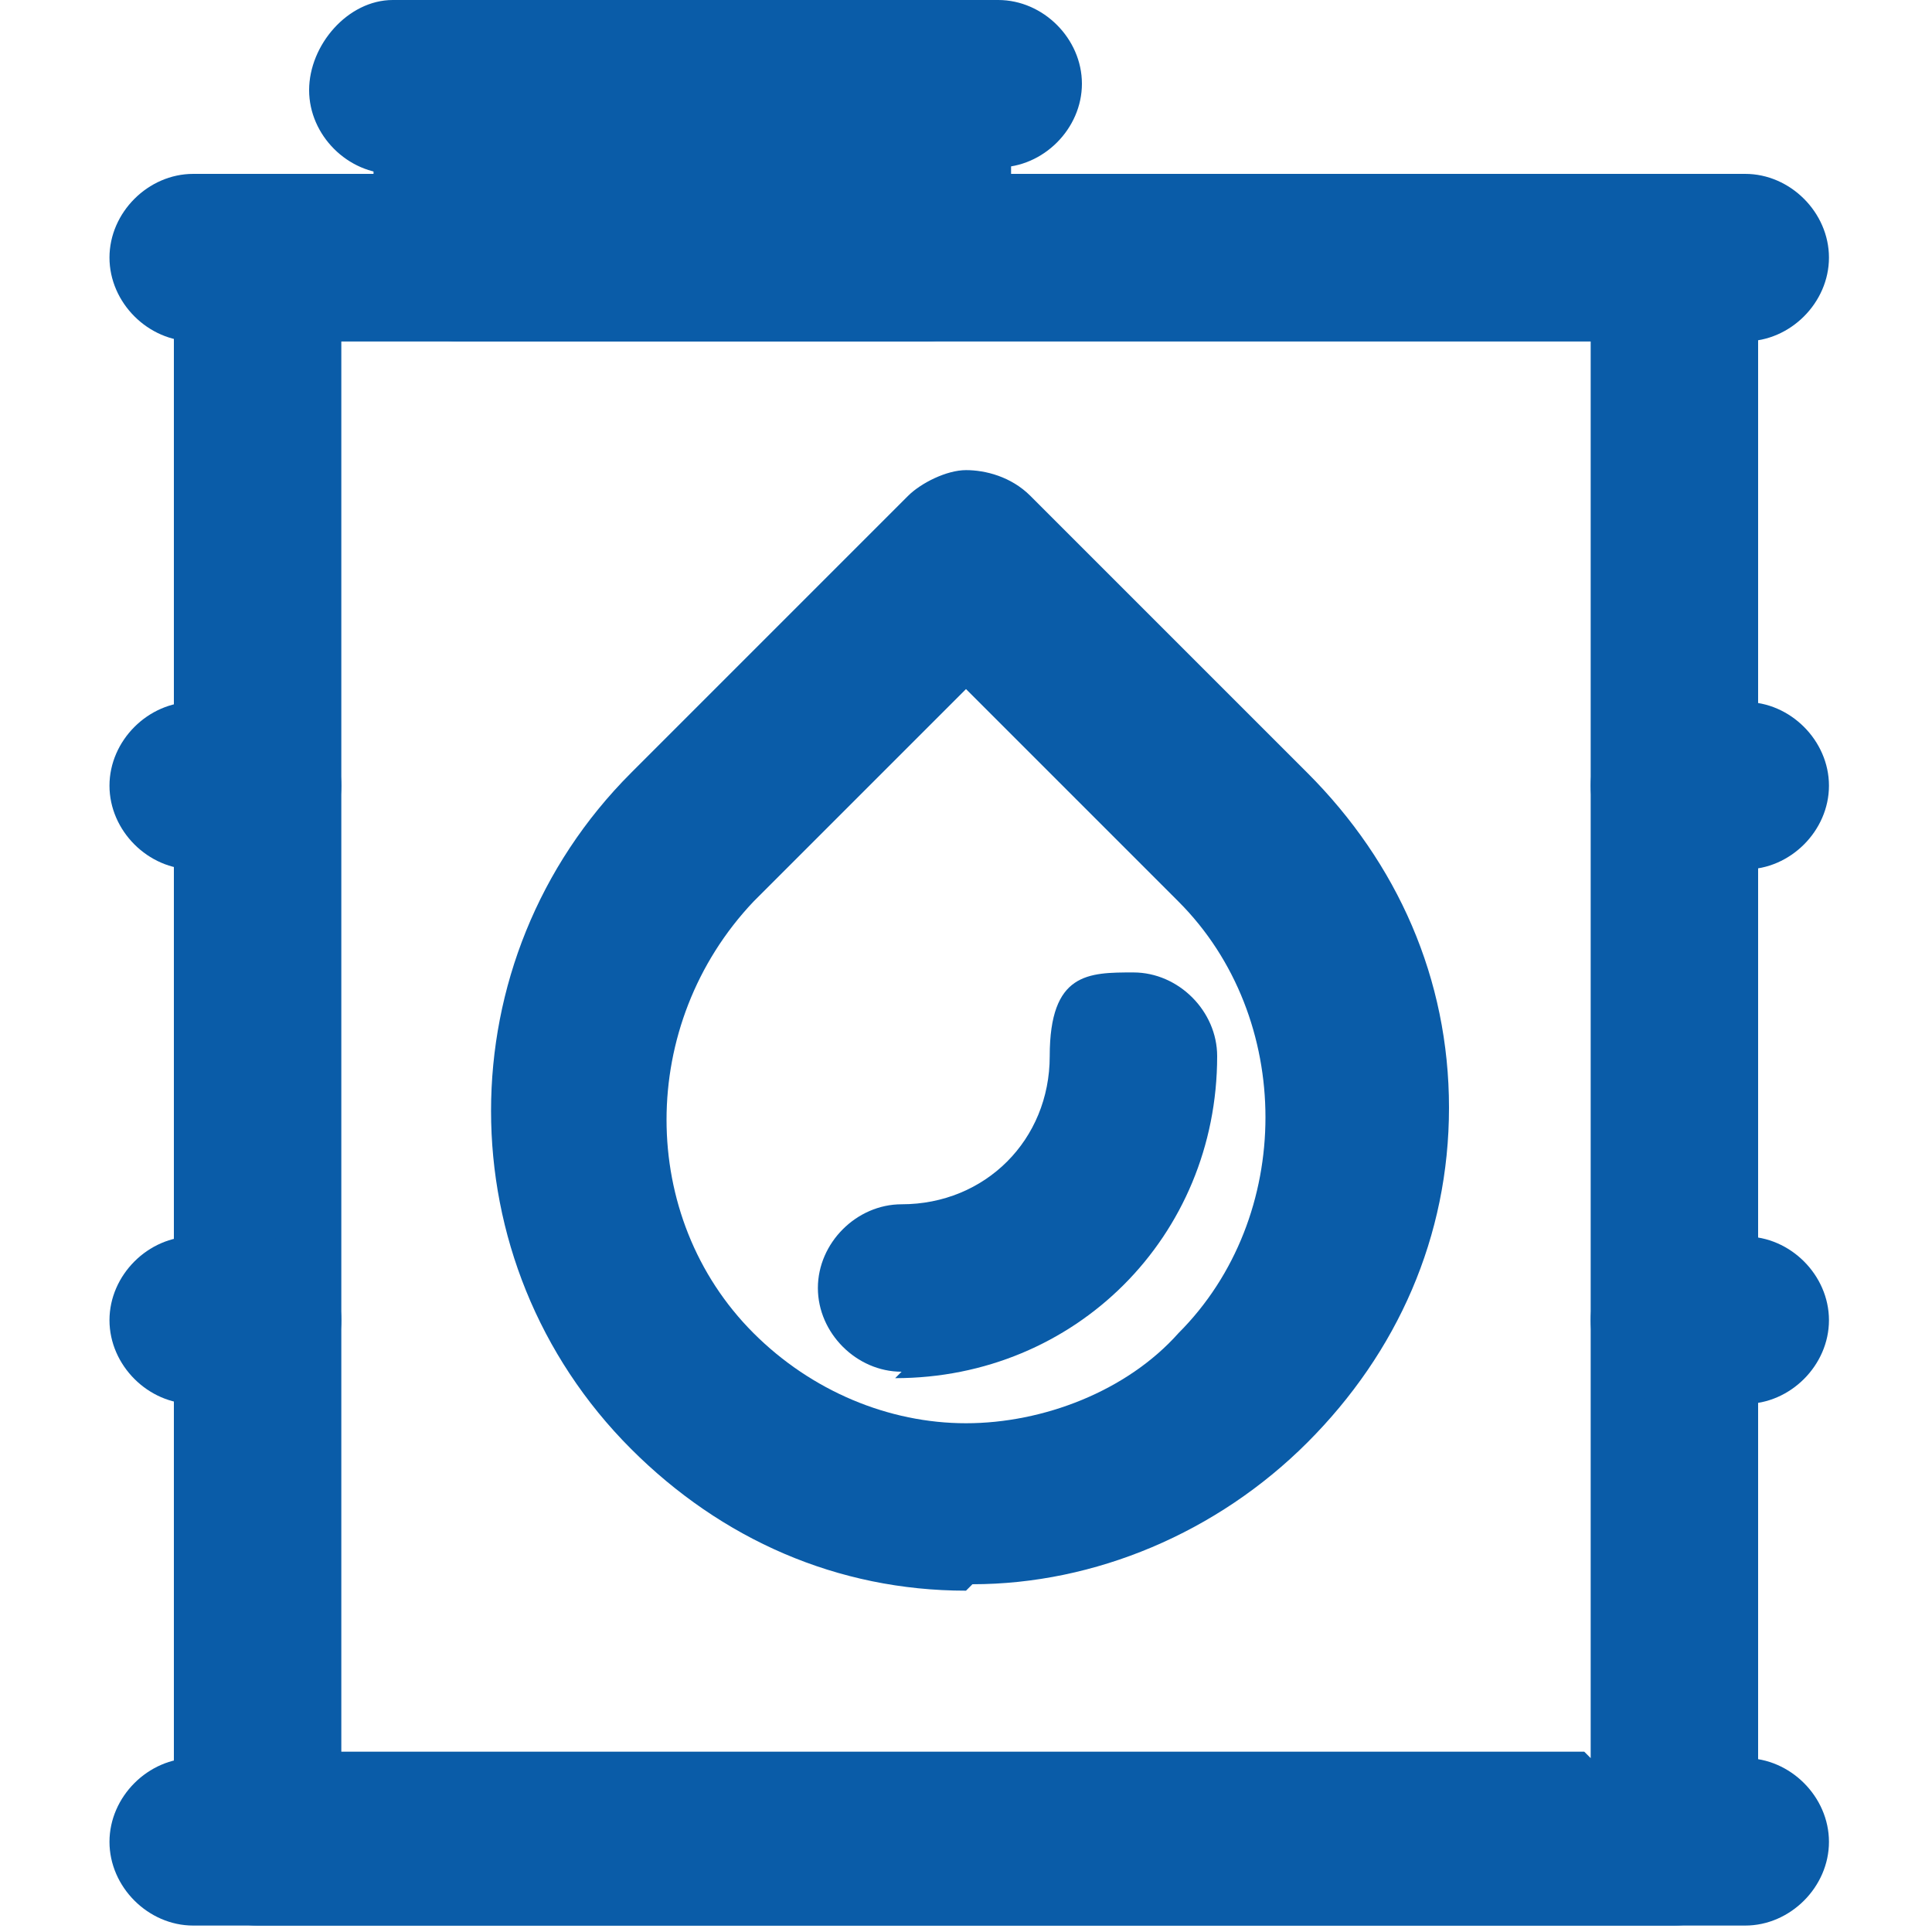
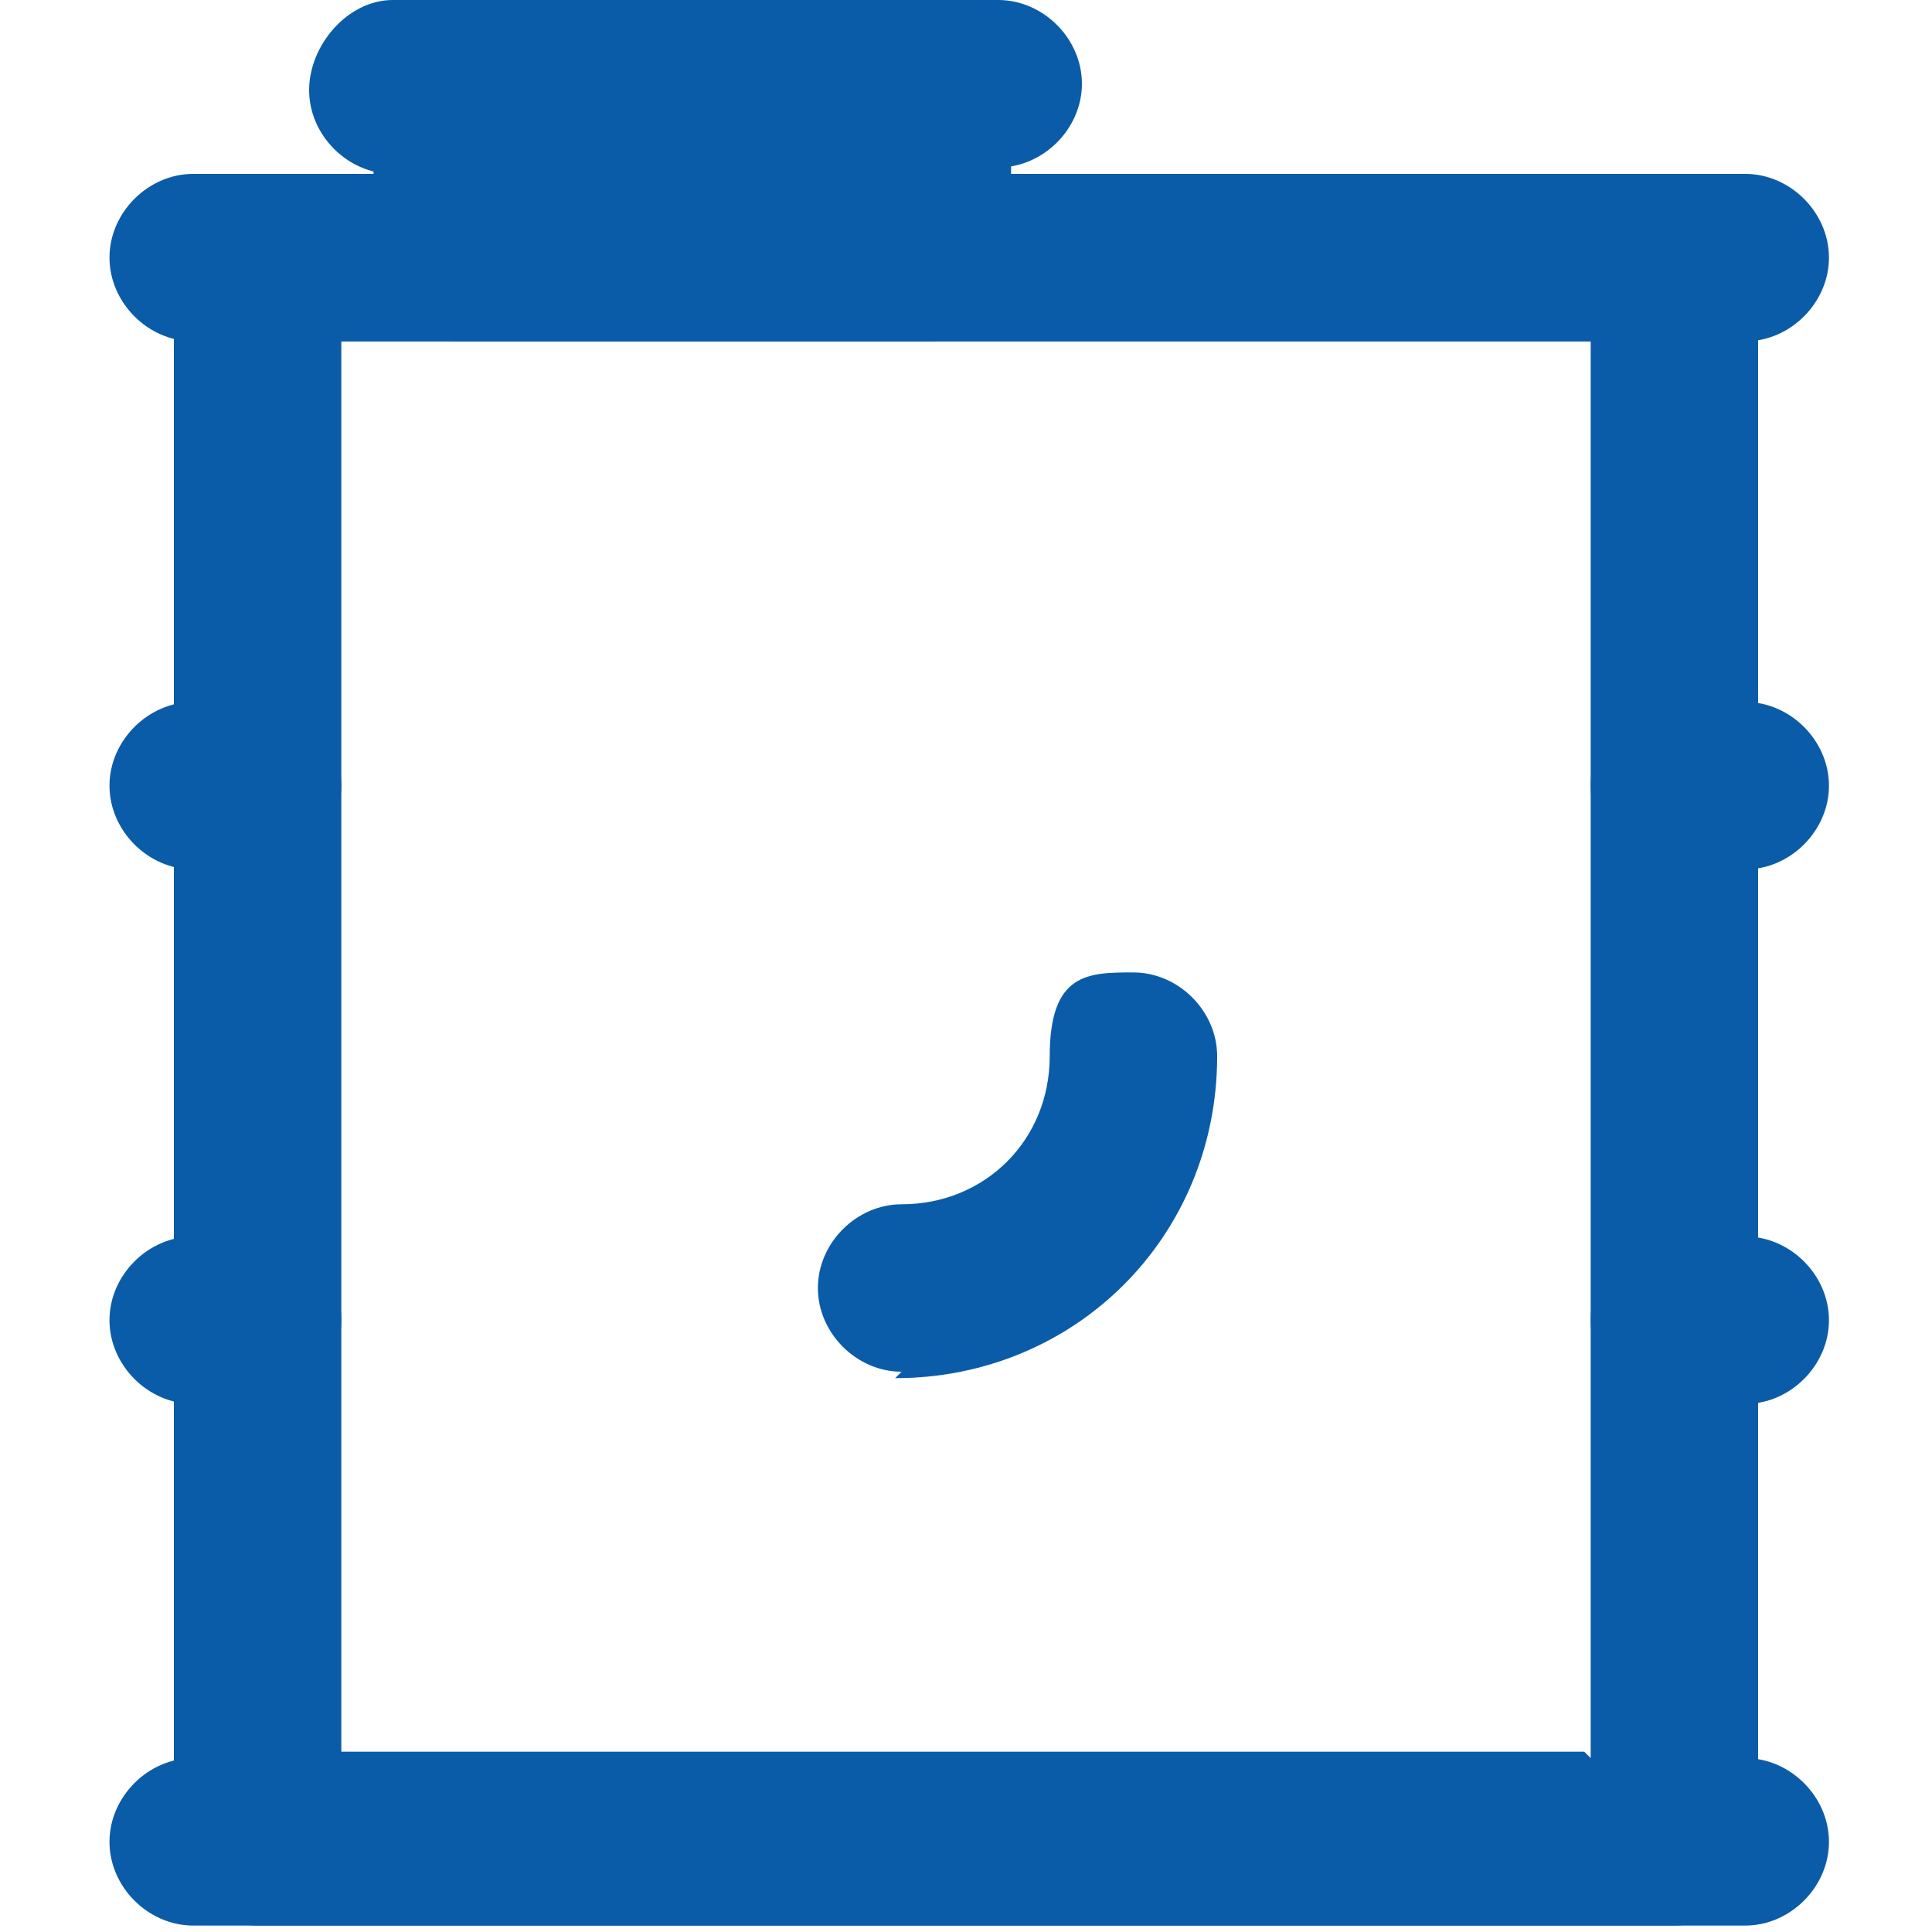
<svg xmlns="http://www.w3.org/2000/svg" id="_レイヤー_1" data-name="レイヤー_1" width="30" height="30" version="1.1" viewBox="0 0 30 30">
  <defs>
    <style>
      .st0 {
        fill: #0a5ca8;
      }
    </style>
  </defs>
  <path class="st0" d="M4,29.9c-.7,0-1.3-.6-1.3-1.3V4c0-.7.6-1.3,1.3-1.3h22c.7,0,1.3.6,1.3,1.3v24.6c0,.7-.6,1.3-1.3,1.3H4ZM24.7,27.3V5.3H5.3v21.9h19.3Z" />
  <path class="st0" d="M7.1,5.3c-.7,0-1.3-.6-1.3-1.3V1.4c0-.7.6-1.3,1.3-1.3h7.3c.7,0,1.3.6,1.3,1.3v2.6c0,.7-.6,1.3-1.3,1.3h-7.3Z" />
  <path class="st0" d="M3,29.9c-.7,0-1.3-.6-1.3-1.3s.6-1.3,1.3-1.3h24.1c.7,0,1.3.6,1.3,1.3s-.6,1.3-1.3,1.3H3Z" />
  <path class="st0" d="M3,5.3c-.7,0-1.3-.6-1.3-1.3s.6-1.3,1.3-1.3h24.1c.7,0,1.3.6,1.3,1.3s-.6,1.3-1.3,1.3H3Z" />
  <path class="st0" d="M6.1,2.7c-.7,0-1.3-.6-1.3-1.3S5.4,0,6.1,0h9.4c.7,0,1.3.6,1.3,1.3s-.6,1.3-1.3,1.3H6.1Z" />
  <path class="st0" d="M3,21.8c-.7,0-1.3-.6-1.3-1.3s.6-1.3,1.3-1.3h1c.7,0,1.3.6,1.3,1.3s-.6,1.3-1.3,1.3h-1Z" />
  <path class="st0" d="M3,13.5c-.7,0-1.3-.6-1.3-1.3s.6-1.3,1.3-1.3h1c.7,0,1.3.6,1.3,1.3s-.6,1.3-1.3,1.3h-1Z" />
  <path class="st0" d="M26,21.8c-.7,0-1.3-.6-1.3-1.3s.6-1.3,1.3-1.3h1.1c.7,0,1.3.6,1.3,1.3s-.6,1.3-1.3,1.3h-1.1Z" />
  <path class="st0" d="M26,13.5c-.7,0-1.3-.6-1.3-1.3s.6-1.3,1.3-1.3h1.1c.7,0,1.3.6,1.3,1.3s-.6,1.3-1.3,1.3h-1.1Z" />
  <g>
-     <path class="st0" d="M15,24.7c-2,0-3.8-.8-5.2-2.2-2.9-2.9-2.9-7.6,0-10.5l4.3-4.3c.2-.2.6-.4.9-.4s.7.1,1,.4l4.3,4.3c1.4,1.4,2.2,3.2,2.2,5.2s-.8,3.8-2.2,5.2c-1.4,1.4-3.3,2.2-5.2,2.2ZM11.7,14c-1.8,1.9-1.8,4.9,0,6.7.9.9,2.1,1.4,3.3,1.4s2.5-.5,3.3-1.4c1.8-1.8,1.8-4.9,0-6.7l-3.3-3.3-3.3,3.3Z" />
    <path class="st0" d="M14,21.3c-.7,0-1.3-.6-1.3-1.3s.6-1.3,1.3-1.3c1.3,0,2.3-1,2.3-2.3s.6-1.3,1.3-1.3,1.3.6,1.3,1.3c0,2.8-2.2,5-5,5Z" />
  </g>
</svg>